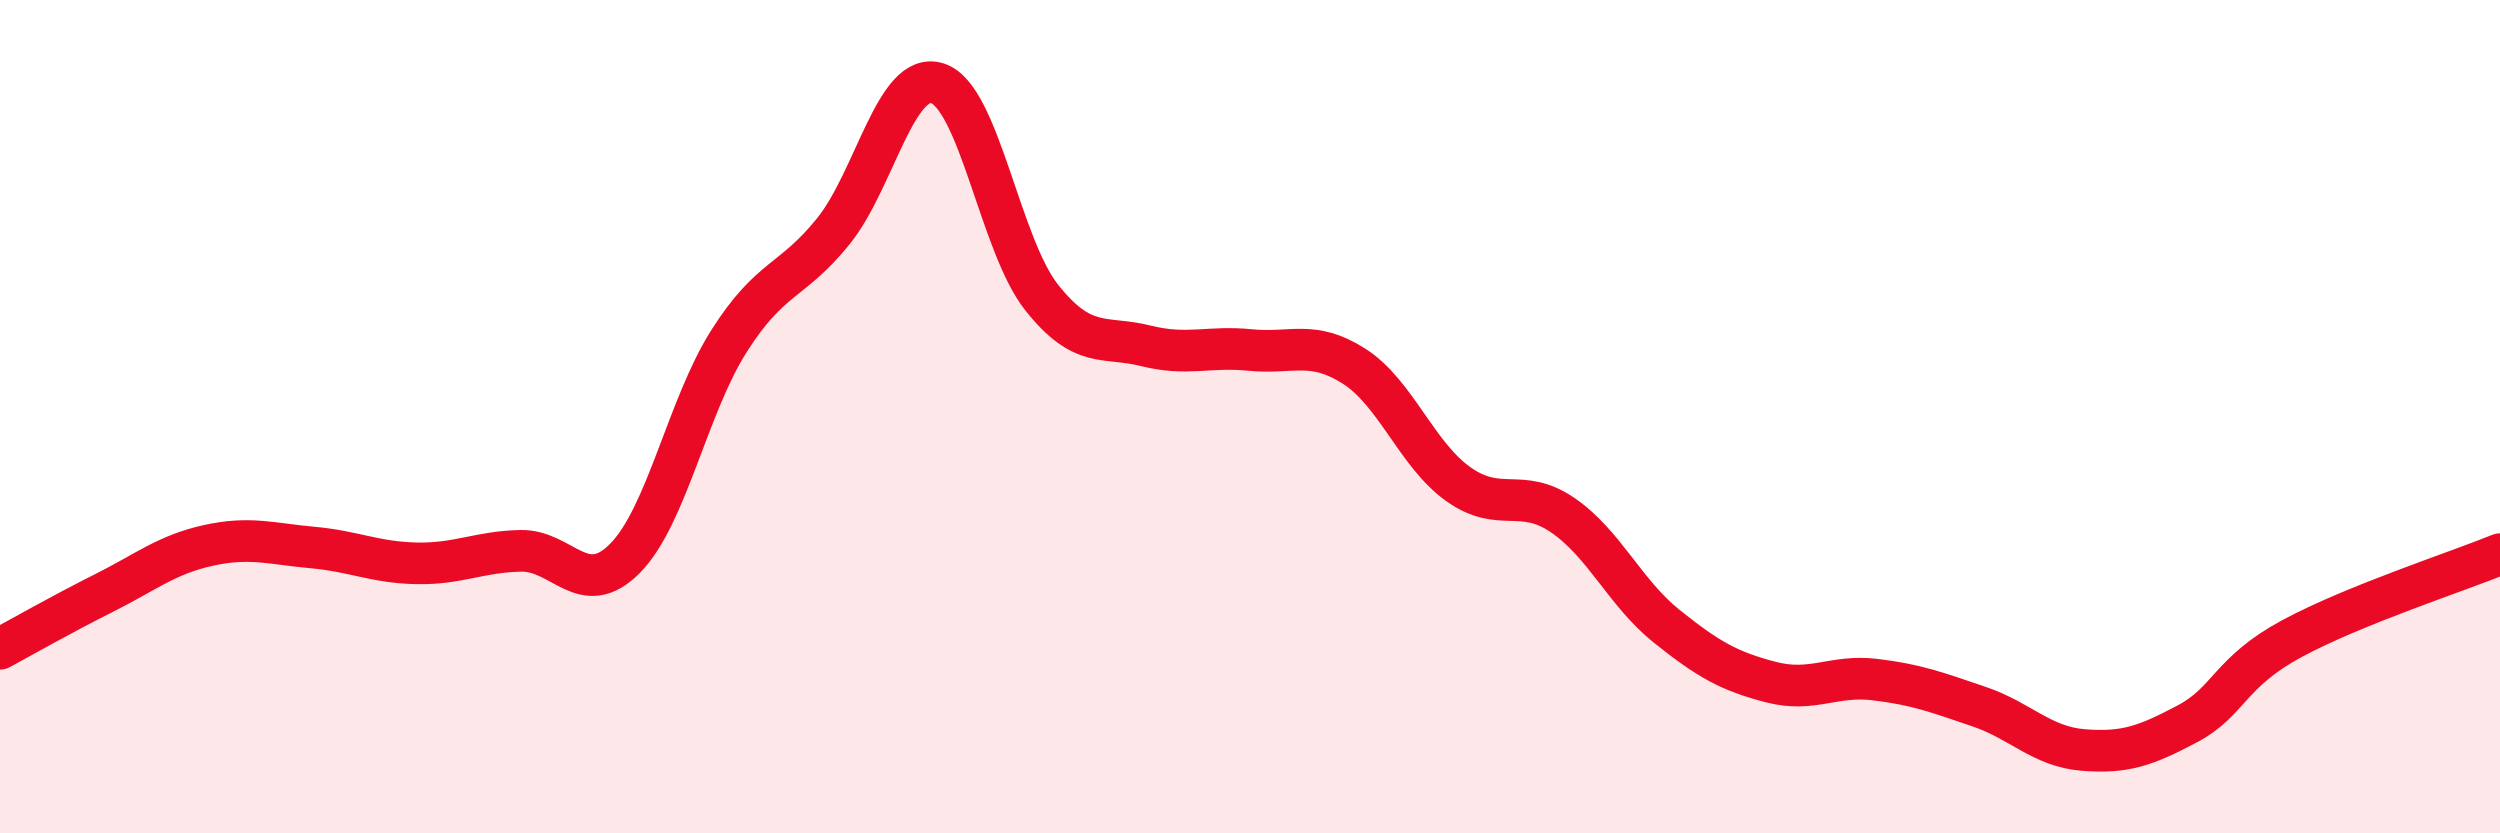
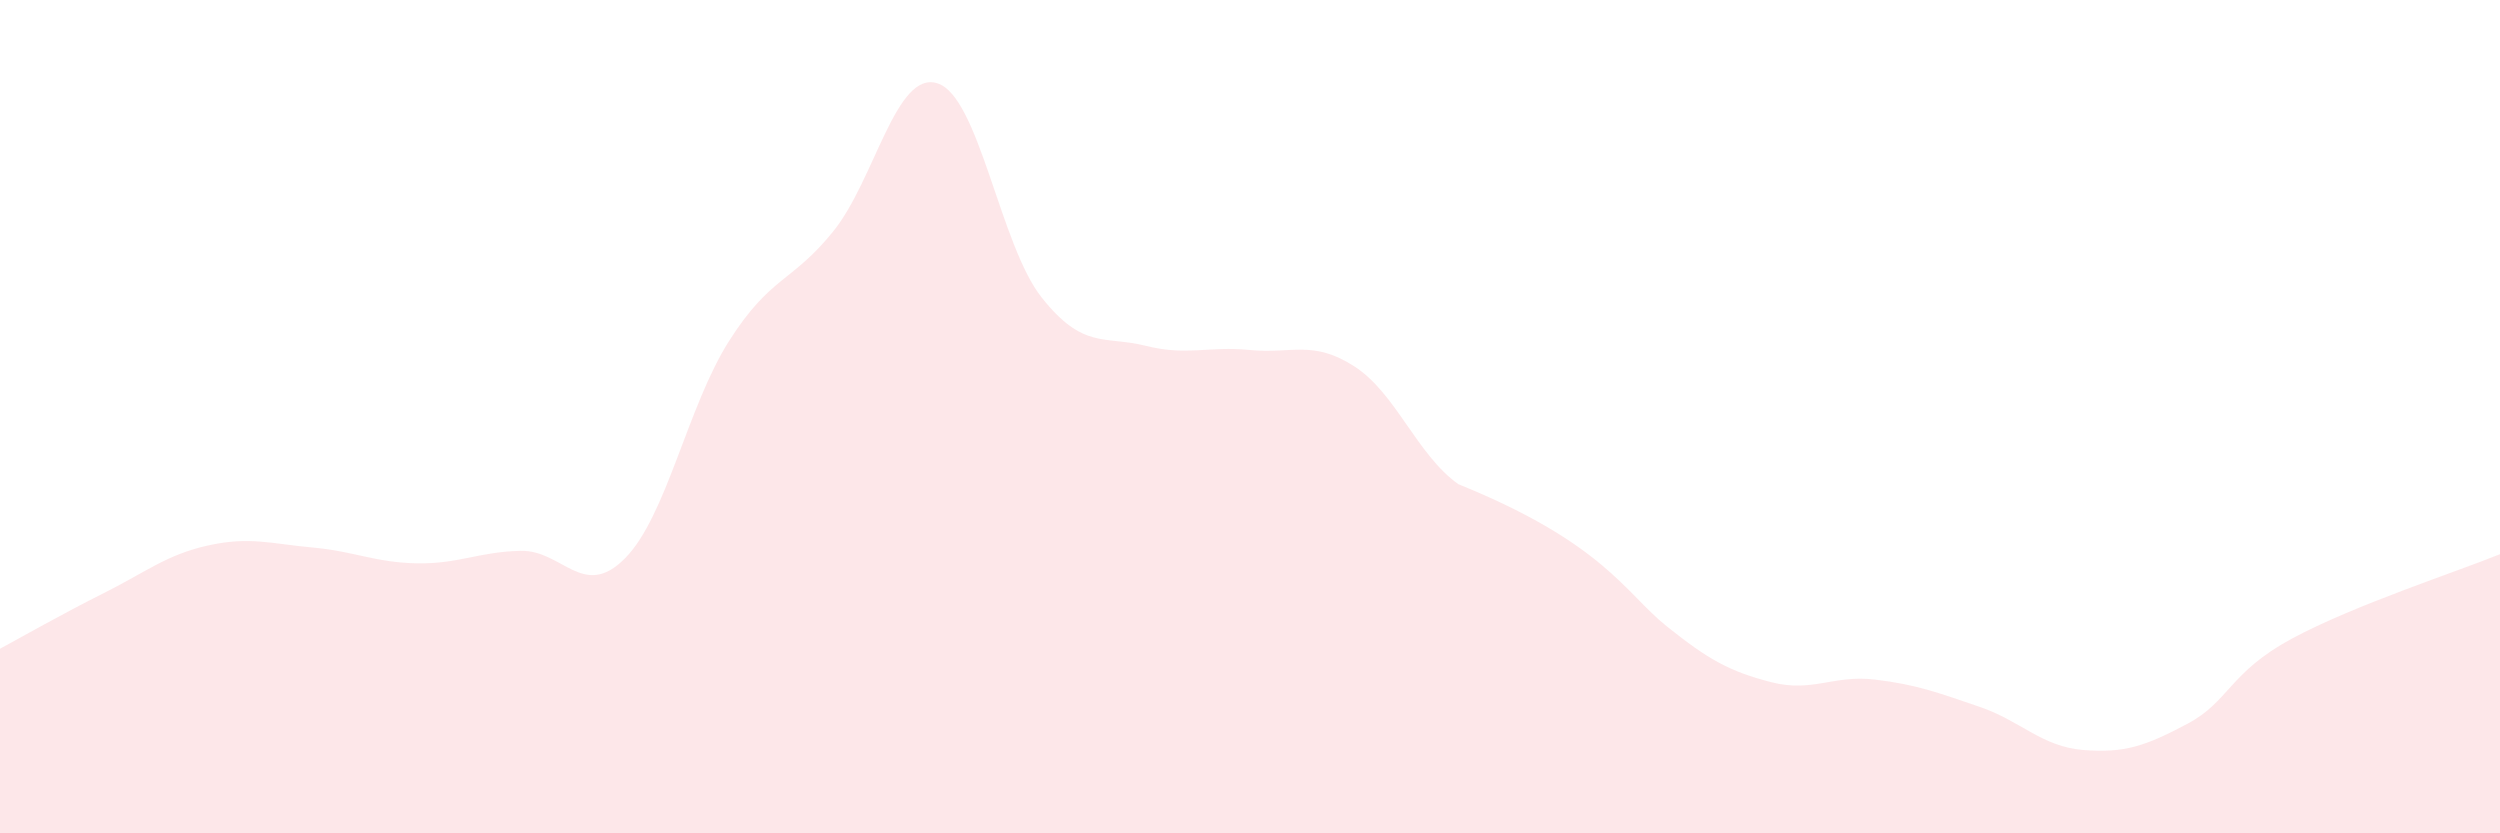
<svg xmlns="http://www.w3.org/2000/svg" width="60" height="20" viewBox="0 0 60 20">
-   <path d="M 0,15.57 C 0.5,15.3 1.5,14.73 2.5,14.23 C 3.5,13.73 4,13.31 5,13.09 C 6,12.87 6.5,13.05 7.5,13.14 C 8.5,13.23 9,13.5 10,13.52 C 11,13.54 11.5,13.24 12.5,13.22 C 13.5,13.2 14,14.41 15,13.4 C 16,12.39 16.5,9.75 17.5,8.18 C 18.5,6.61 19,6.79 20,5.55 C 21,4.31 21.5,1.68 22.5,2 C 23.5,2.32 24,5.88 25,7.14 C 26,8.4 26.5,8.05 27.5,8.3 C 28.5,8.55 29,8.3 30,8.4 C 31,8.5 31.5,8.15 32.5,8.79 C 33.5,9.43 34,10.91 35,11.62 C 36,12.33 36.5,11.68 37.5,12.36 C 38.5,13.04 39,14.23 40,15.03 C 41,15.83 41.5,16.11 42.5,16.37 C 43.5,16.63 44,16.19 45,16.31 C 46,16.43 46.5,16.62 47.5,16.96 C 48.5,17.3 49,17.92 50,18 C 51,18.08 51.5,17.9 52.5,17.37 C 53.5,16.84 53.5,16.14 55,15.33 C 56.5,14.52 59,13.71 60,13.3L60 20L0 20Z" fill="#EB0A25" opacity="0.1" stroke-linecap="round" stroke-linejoin="round" />
-   <path d="M 0,15.57 C 0.5,15.3 1.5,14.73 2.5,14.23 C 3.5,13.73 4,13.31 5,13.09 C 6,12.87 6.5,13.05 7.5,13.14 C 8.5,13.23 9,13.5 10,13.52 C 11,13.54 11.5,13.24 12.5,13.22 C 13.5,13.2 14,14.41 15,13.4 C 16,12.39 16.5,9.75 17.5,8.18 C 18.5,6.61 19,6.79 20,5.55 C 21,4.31 21.5,1.68 22.5,2 C 23.5,2.32 24,5.88 25,7.14 C 26,8.4 26.5,8.05 27.5,8.3 C 28.5,8.55 29,8.3 30,8.4 C 31,8.5 31.5,8.15 32.5,8.79 C 33.5,9.43 34,10.91 35,11.62 C 36,12.33 36.5,11.68 37.5,12.36 C 38.5,13.04 39,14.23 40,15.03 C 41,15.83 41.5,16.11 42.5,16.37 C 43.5,16.63 44,16.19 45,16.31 C 46,16.43 46.5,16.62 47.5,16.96 C 48.5,17.3 49,17.92 50,18 C 51,18.08 51.5,17.9 52.5,17.37 C 53.5,16.84 53.5,16.14 55,15.33 C 56.5,14.52 59,13.71 60,13.3" stroke="#EB0A25" stroke-width="1" fill="none" stroke-linecap="round" stroke-linejoin="round" />
+   <path d="M 0,15.57 C 0.5,15.3 1.5,14.73 2.5,14.23 C 3.5,13.73 4,13.31 5,13.09 C 6,12.87 6.5,13.05 7.5,13.14 C 8.5,13.23 9,13.5 10,13.52 C 11,13.54 11.5,13.24 12.5,13.22 C 13.5,13.2 14,14.41 15,13.4 C 16,12.39 16.5,9.75 17.5,8.18 C 18.5,6.61 19,6.79 20,5.55 C 21,4.31 21.5,1.68 22.5,2 C 23.5,2.32 24,5.88 25,7.14 C 26,8.4 26.5,8.05 27.5,8.3 C 28.5,8.55 29,8.3 30,8.4 C 31,8.5 31.5,8.15 32.5,8.79 C 33.5,9.43 34,10.91 35,11.62 C 38.5,13.04 39,14.23 40,15.03 C 41,15.83 41.5,16.11 42.5,16.37 C 43.5,16.63 44,16.19 45,16.31 C 46,16.43 46.5,16.62 47.5,16.96 C 48.5,17.3 49,17.92 50,18 C 51,18.08 51.5,17.9 52.5,17.37 C 53.5,16.84 53.5,16.14 55,15.33 C 56.5,14.52 59,13.71 60,13.3L60 20L0 20Z" fill="#EB0A25" opacity="0.1" stroke-linecap="round" stroke-linejoin="round" />
</svg>